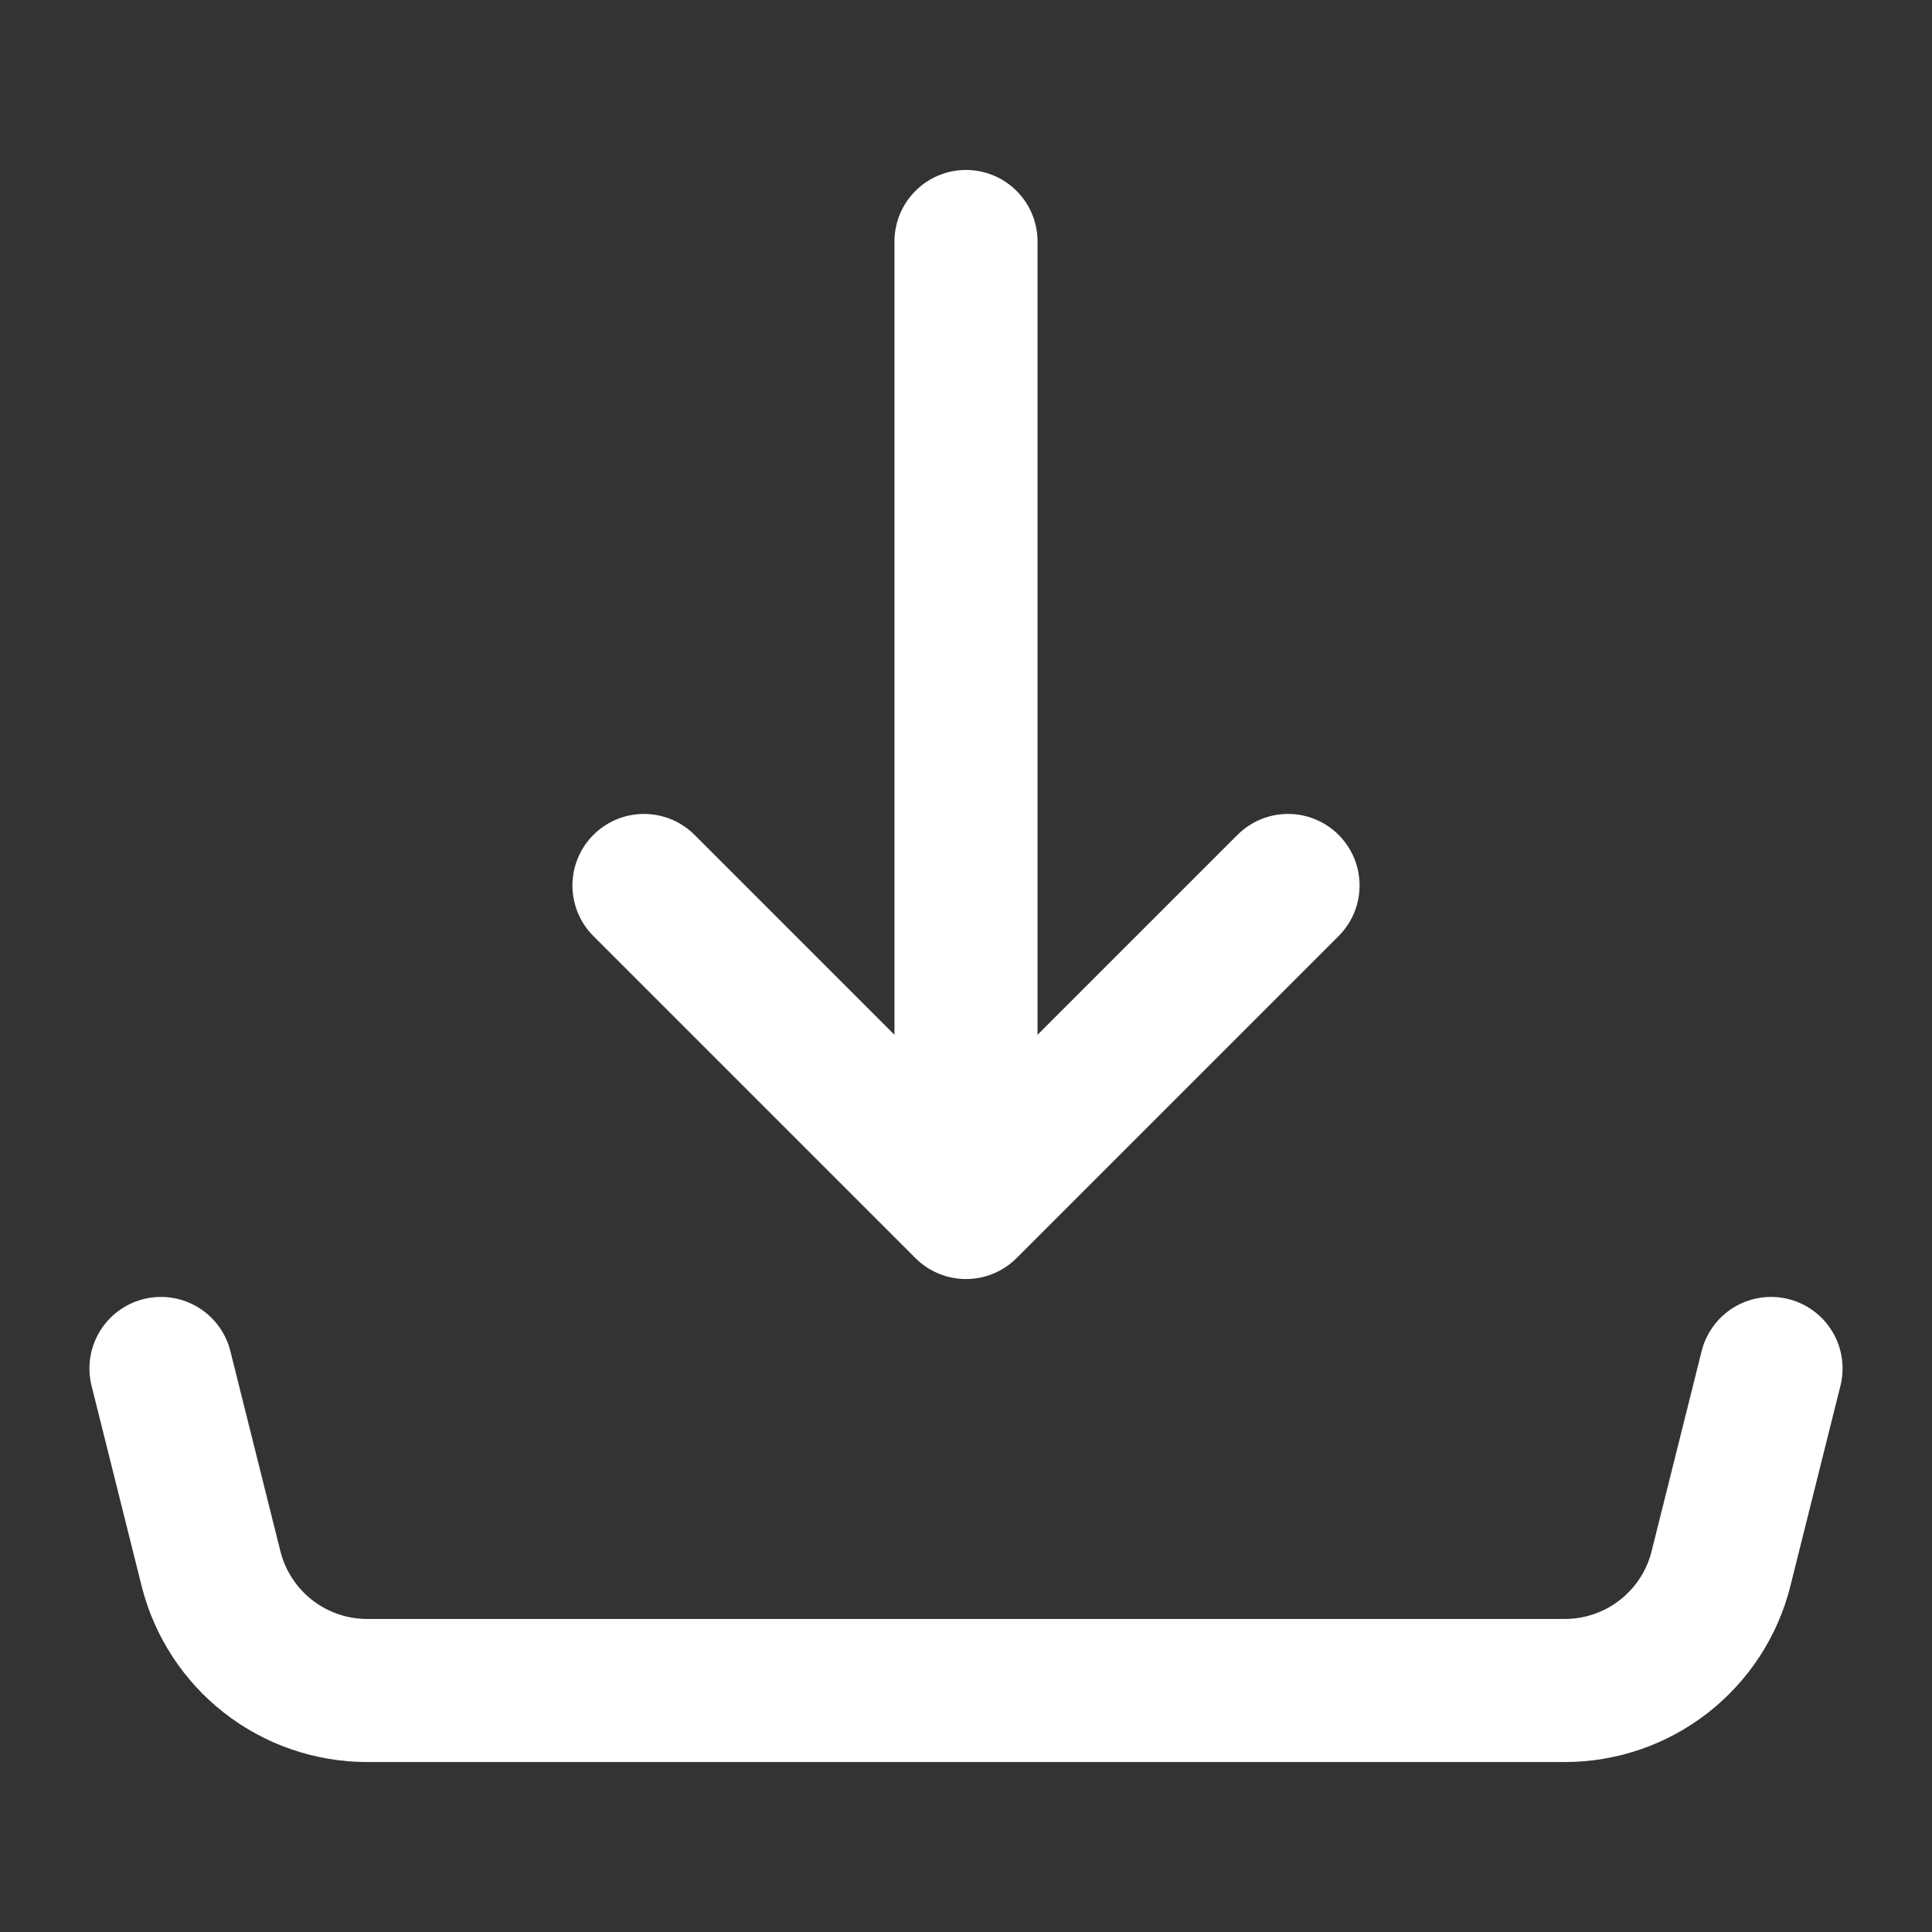
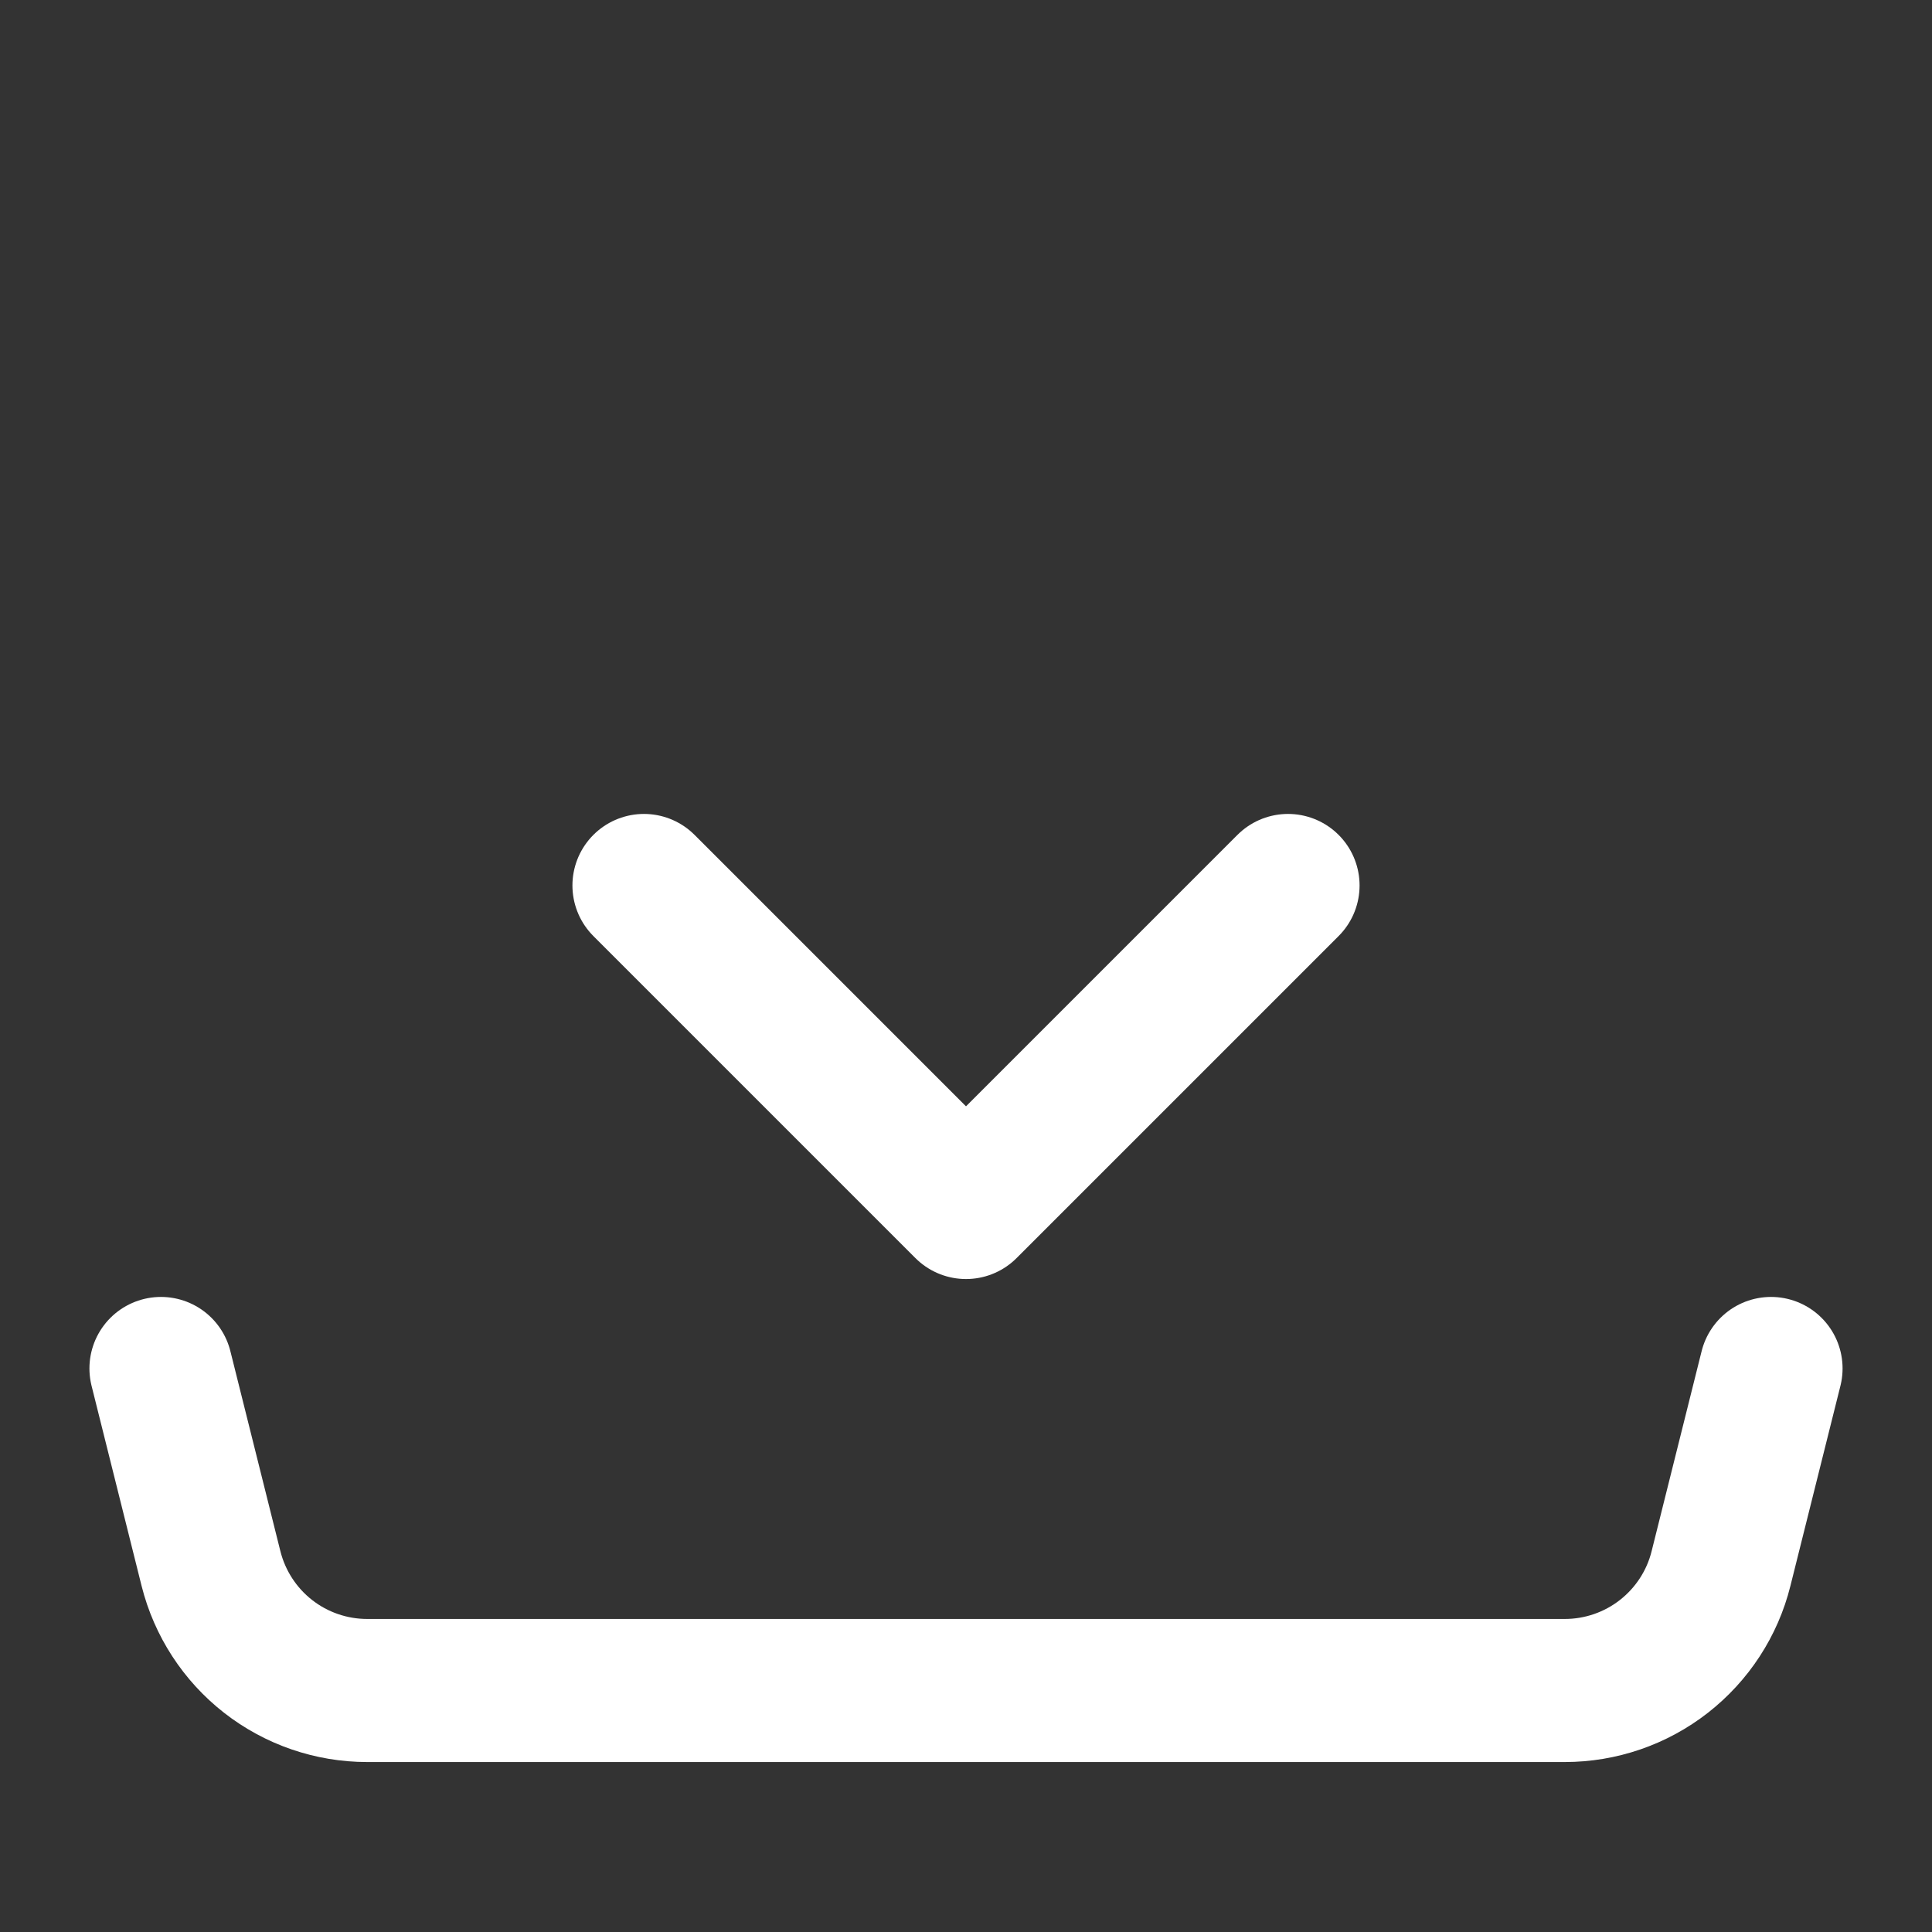
<svg xmlns="http://www.w3.org/2000/svg" width="19" height="19" viewBox="0 0 19 19" fill="none">
  <rect x="0" y="0" width="19" height="19" fill="#333333" stroke="none" />
-   <path d="M9.5 11.875V2.375M9.5 11.875L6.333 8.708M9.5 11.875L12.667 8.708M1.583 13.458L2.075 15.426C2.161 15.768 2.358 16.072 2.637 16.29C2.915 16.507 3.258 16.625 3.611 16.625H15.389C15.742 16.625 16.085 16.507 16.363 16.29C16.642 16.072 16.84 15.768 16.925 15.426L17.417 13.458" stroke="white" stroke-width="1.407" stroke-linecap="round" stroke-linejoin="round" />
+   <path d="M9.5 11.875M9.5 11.875L6.333 8.708M9.5 11.875L12.667 8.708M1.583 13.458L2.075 15.426C2.161 15.768 2.358 16.072 2.637 16.29C2.915 16.507 3.258 16.625 3.611 16.625H15.389C15.742 16.625 16.085 16.507 16.363 16.29C16.642 16.072 16.84 15.768 16.925 15.426L17.417 13.458" stroke="white" stroke-width="1.407" stroke-linecap="round" stroke-linejoin="round" />
</svg>